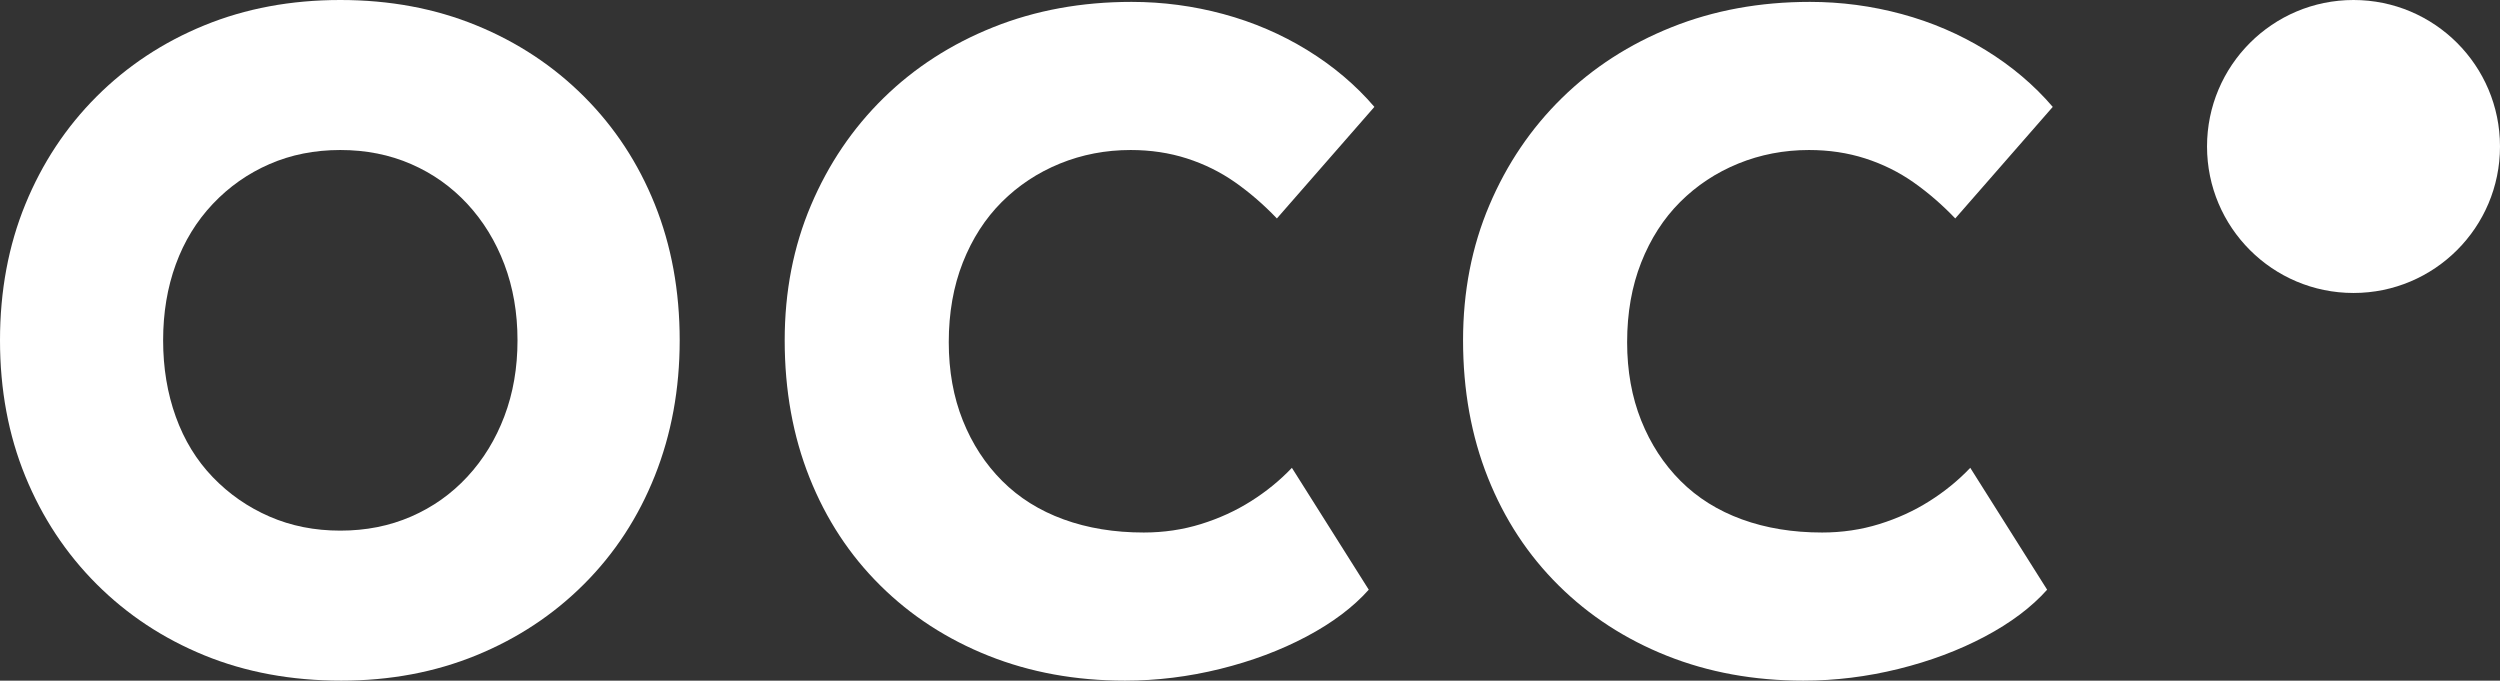
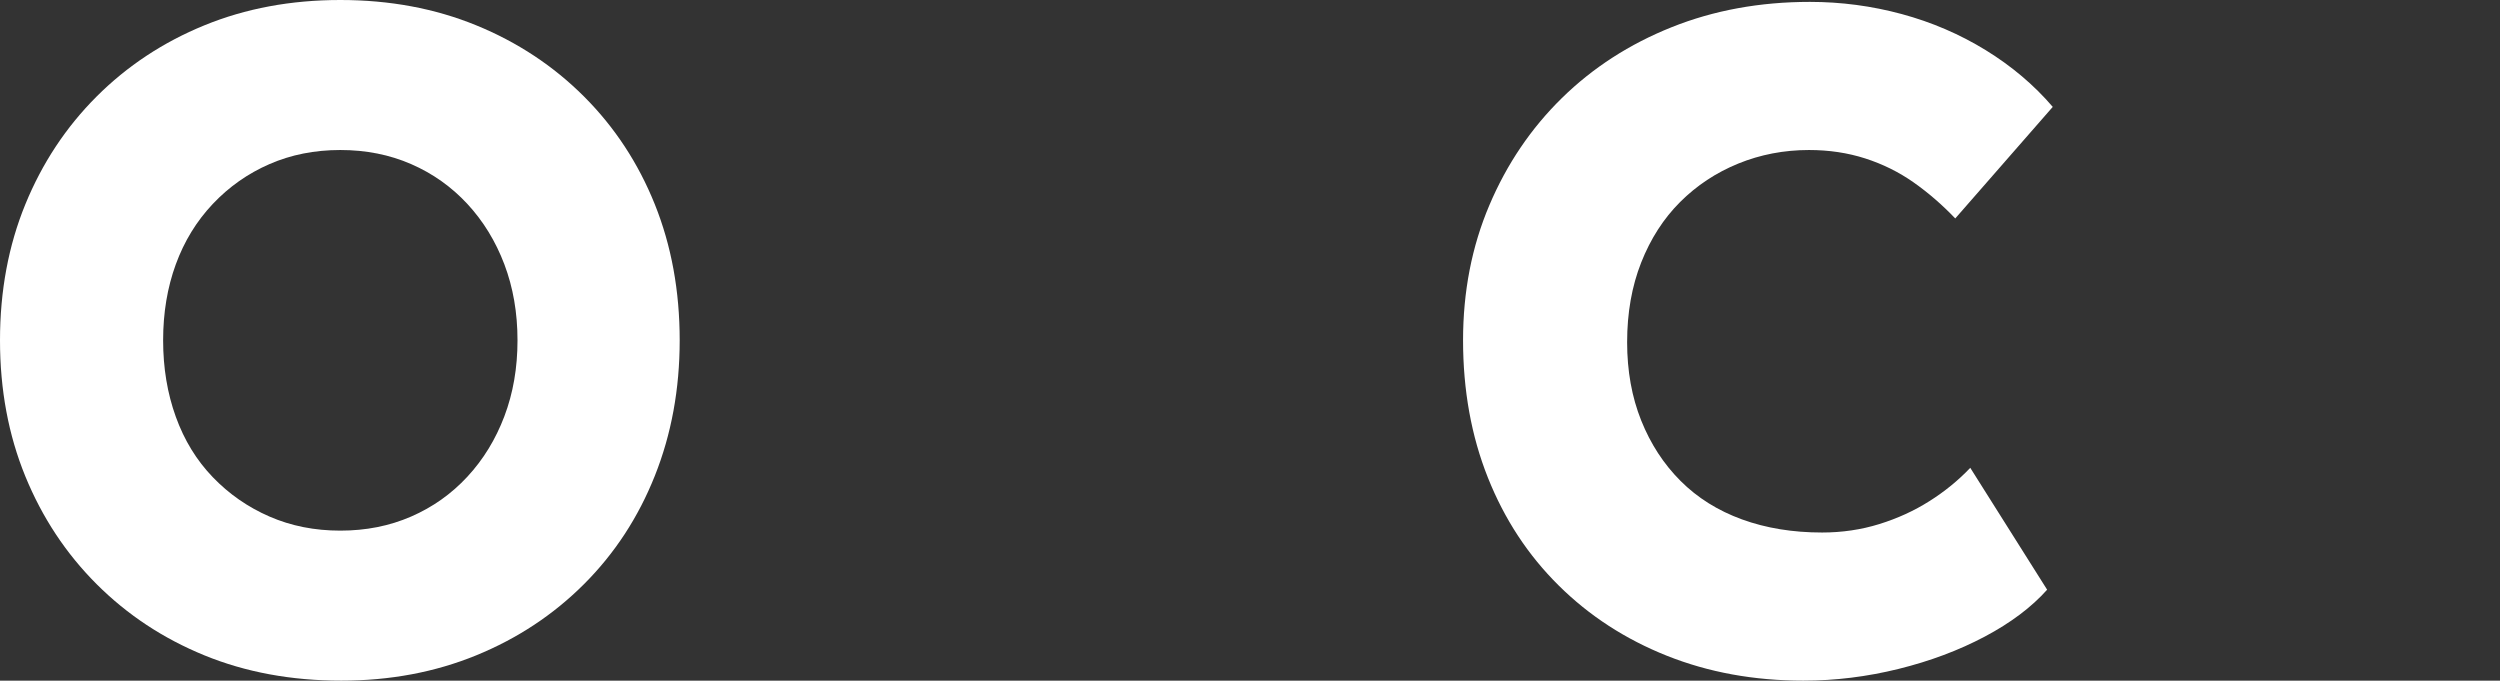
<svg xmlns="http://www.w3.org/2000/svg" version="1.1" id="Layer_1" x="0px" y="0px" viewBox="0 0 582.573 158.61" style="enable-background:new 0 0 582.573 158.61;" xml:space="preserve">
  <rect x="0" y="0" width="582.573" height="158.61" fill="#333333" stroke="none" />
  <style type="text/css">
	.st0{fill:#FFFFFF;}
</style>
  <g>
-     <path class="st0" d="M582.573,34.136c0,18.853-15.283,34.136-34.136,34.136s-34.135-15.283-34.135-34.136   S529.585,0,548.437,0S582.573,15.283,582.573,34.136" />
    <g>
      <path class="st0" d="M79.523,158.61c-11.654,0-22.284-1.969-31.898-5.898c-9.612-3.934-17.988-9.467-25.124-16.605    c-7.136-7.134-12.67-15.512-16.603-25.122C1.967,101.371,0,90.814,0,79.307s1.967-22.068,5.898-31.677    c3.934-9.614,9.467-17.988,16.603-25.126c7.136-7.134,15.512-12.672,25.124-16.601C57.239,1.969,67.797,0,79.303,0    s22.066,1.969,31.68,5.903c9.612,3.929,17.985,9.467,25.122,16.601c7.136,7.138,12.634,15.512,16.494,25.126    c3.858,9.61,5.789,20.17,5.789,31.677c0,11.356-1.931,21.881-5.789,31.566    c-3.86,9.69-9.358,18.099-16.494,25.233c-7.136,7.138-15.51,12.672-25.122,16.605    C101.368,156.641,90.883,158.61,79.523,158.61z M79.303,123.652c5.971,0,11.47-1.089,16.494-3.276    c5.025-2.182,9.394-5.276,13.11-9.285c3.714-4.005,6.587-8.698,8.629-14.09    c2.038-5.387,3.058-11.285,3.058-17.694s-1.02-12.307-3.058-17.699c-2.042-5.387-4.916-10.081-8.629-14.09    c-3.716-4.005-8.085-7.098-13.11-9.285c-5.025-2.187-10.523-3.276-16.494-3.276    c-5.974,0-11.47,1.089-16.494,3.276c-5.025,2.187-9.43,5.28-13.216,9.285    c-3.789,4.009-6.663,8.703-8.629,14.09c-1.967,5.391-2.949,11.29-2.949,17.699s0.982,12.343,2.949,17.801    c1.967,5.463,4.84,10.161,8.629,14.094c3.787,3.934,8.192,6.992,13.216,9.174    C67.833,122.563,73.329,123.652,79.303,123.652z" />
-       <path class="st0" d="M262.158,158.61c-11.505,0-22.101-1.933-31.786-5.792c-9.687-3.858-18.099-9.316-25.233-16.383    c-7.138-7.063-12.636-15.437-16.494-25.126c-3.86-9.681-5.789-20.348-5.789-32.002    c0-11.361,2.038-21.85,6.118-31.46c4.076-9.614,9.721-17.948,16.93-25.015    c7.209-7.063,15.73-12.561,25.562-16.494c9.829-3.934,20.57-5.898,32.224-5.898    c7.28,0,14.419,0.947,21.408,2.84c6.992,1.893,13.508,4.694,19.555,8.409    c6.04,3.716,11.25,8.12,15.619,13.219l-22.719,25.997c-3.06-3.205-6.303-6.009-9.723-8.414    c-3.422-2.4-7.176-4.258-11.252-5.569c-4.078-1.311-8.447-1.965-13.107-1.965c-5.827,0-11.325,1.058-16.494,3.165    c-5.171,2.116-9.687,5.103-13.545,8.96c-3.86,3.858-6.88,8.556-9.065,14.09    c-2.185,5.538-3.278,11.725-3.278,18.57c0,6.698,1.093,12.779,3.278,18.241c2.185,5.463,5.243,10.161,9.176,14.09    c3.931,3.934,8.7,6.92,14.31,8.961c5.605,2.04,11.83,3.058,18.679,3.058c4.658,0,9.098-0.658,13.325-1.969    c4.223-1.311,8.118-3.089,11.687-5.351c3.567-2.253,6.736-4.84,9.505-7.756l17.912,28.402    c-3.64,4.08-8.485,7.721-14.528,10.925c-6.045,3.205-12.745,5.716-20.099,7.534    C276.977,157.699,269.588,158.61,262.158,158.61z" />
      <path class="st0" d="M420.237,158.61c-11.505,0-22.101-1.933-31.786-5.792c-9.687-3.858-18.099-9.316-25.233-16.383    c-7.138-7.063-12.636-15.437-16.494-25.126c-3.86-9.681-5.789-20.348-5.789-32.002    c0-11.361,2.038-21.85,6.118-31.46c4.076-9.614,9.721-17.948,16.93-25.015    c7.209-7.063,15.73-12.561,25.562-16.494c9.829-3.934,20.57-5.898,32.224-5.898    c7.28,0,14.419,0.947,21.408,2.84c6.992,1.893,13.508,4.694,19.555,8.409    c6.04,3.716,11.25,8.12,15.619,13.219l-22.719,25.997c-3.06-3.205-6.303-6.009-9.723-8.414    c-3.422-2.4-7.176-4.258-11.252-5.569c-4.078-1.311-8.447-1.965-13.107-1.965c-5.827,0-11.325,1.058-16.494,3.165    c-5.171,2.116-9.687,5.103-13.545,8.96c-3.86,3.858-6.88,8.556-9.065,14.09    c-2.185,5.538-3.278,11.725-3.278,18.57c0,6.698,1.093,12.779,3.278,18.241c2.185,5.463,5.243,10.161,9.176,14.09    c3.931,3.934,8.7,6.92,14.31,8.961c5.605,2.04,11.83,3.058,18.679,3.058c4.658,0,9.098-0.658,13.325-1.969    c4.223-1.311,8.118-3.089,11.687-5.351c3.567-2.253,6.736-4.84,9.505-7.756l17.912,28.402    c-3.64,4.08-8.485,7.721-14.528,10.925c-6.045,3.205-12.745,5.716-20.099,7.534    C435.056,157.699,427.666,158.61,420.237,158.61z" />
    </g>
  </g>
</svg>